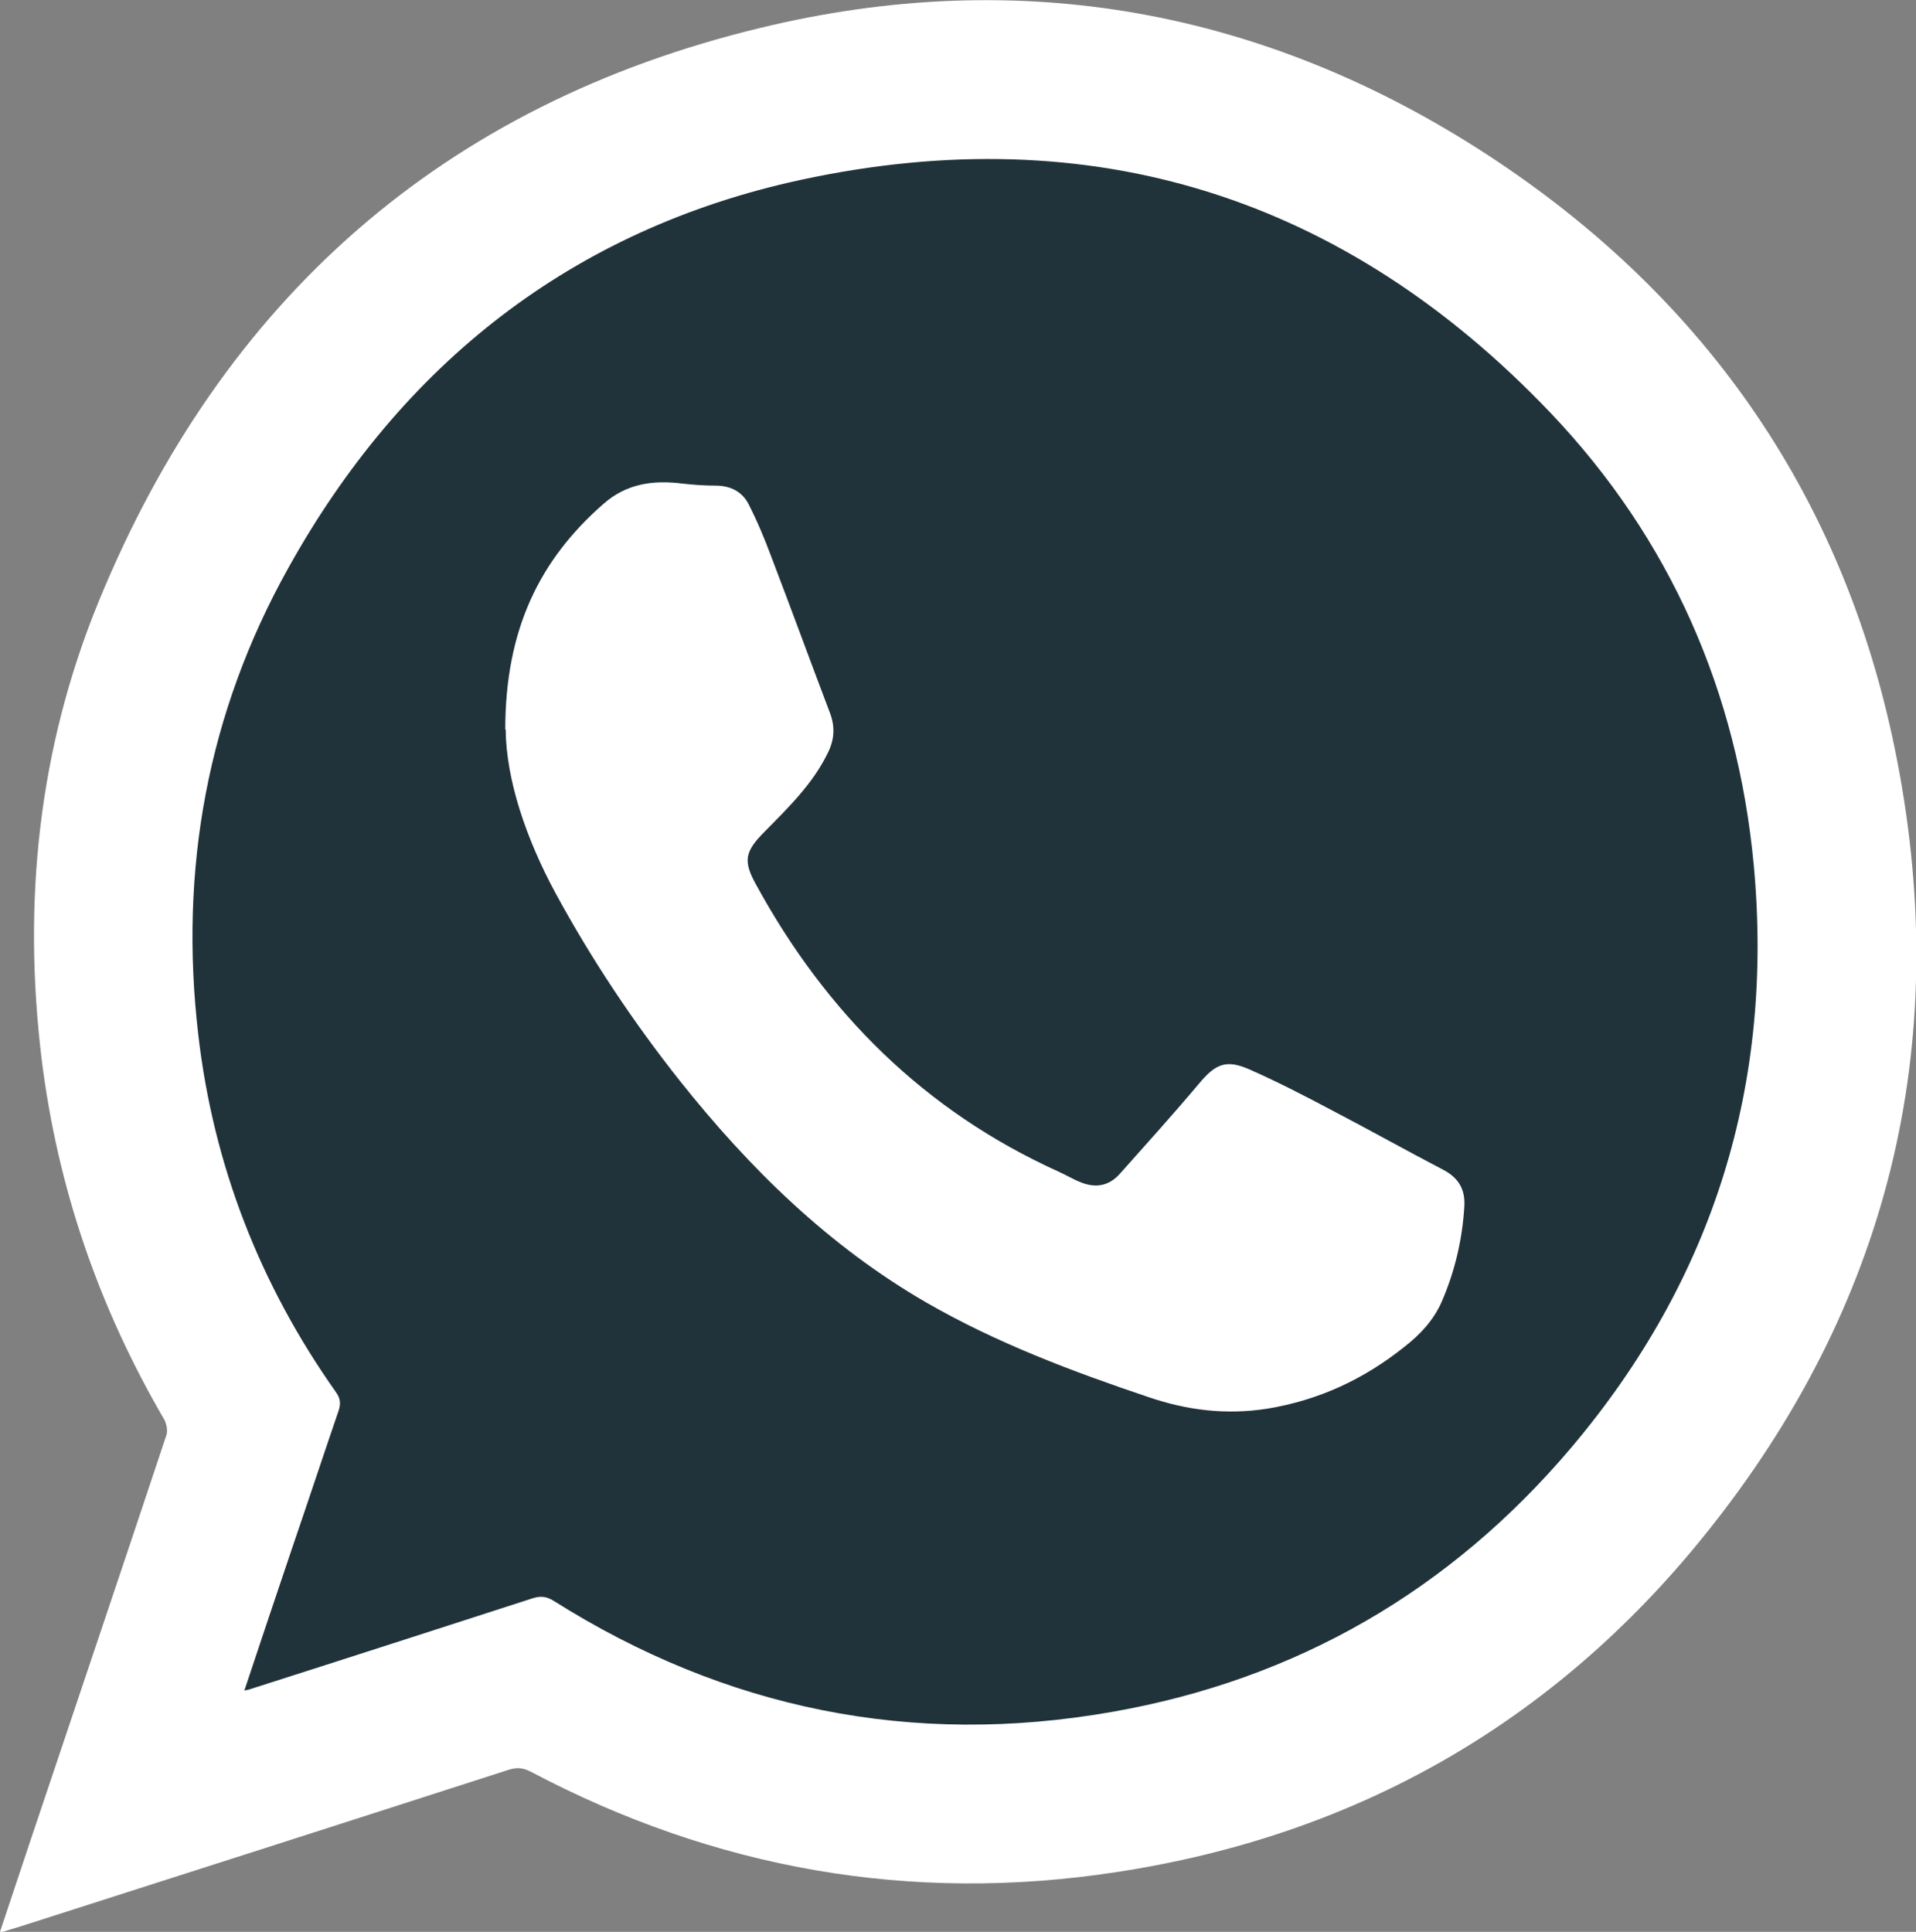
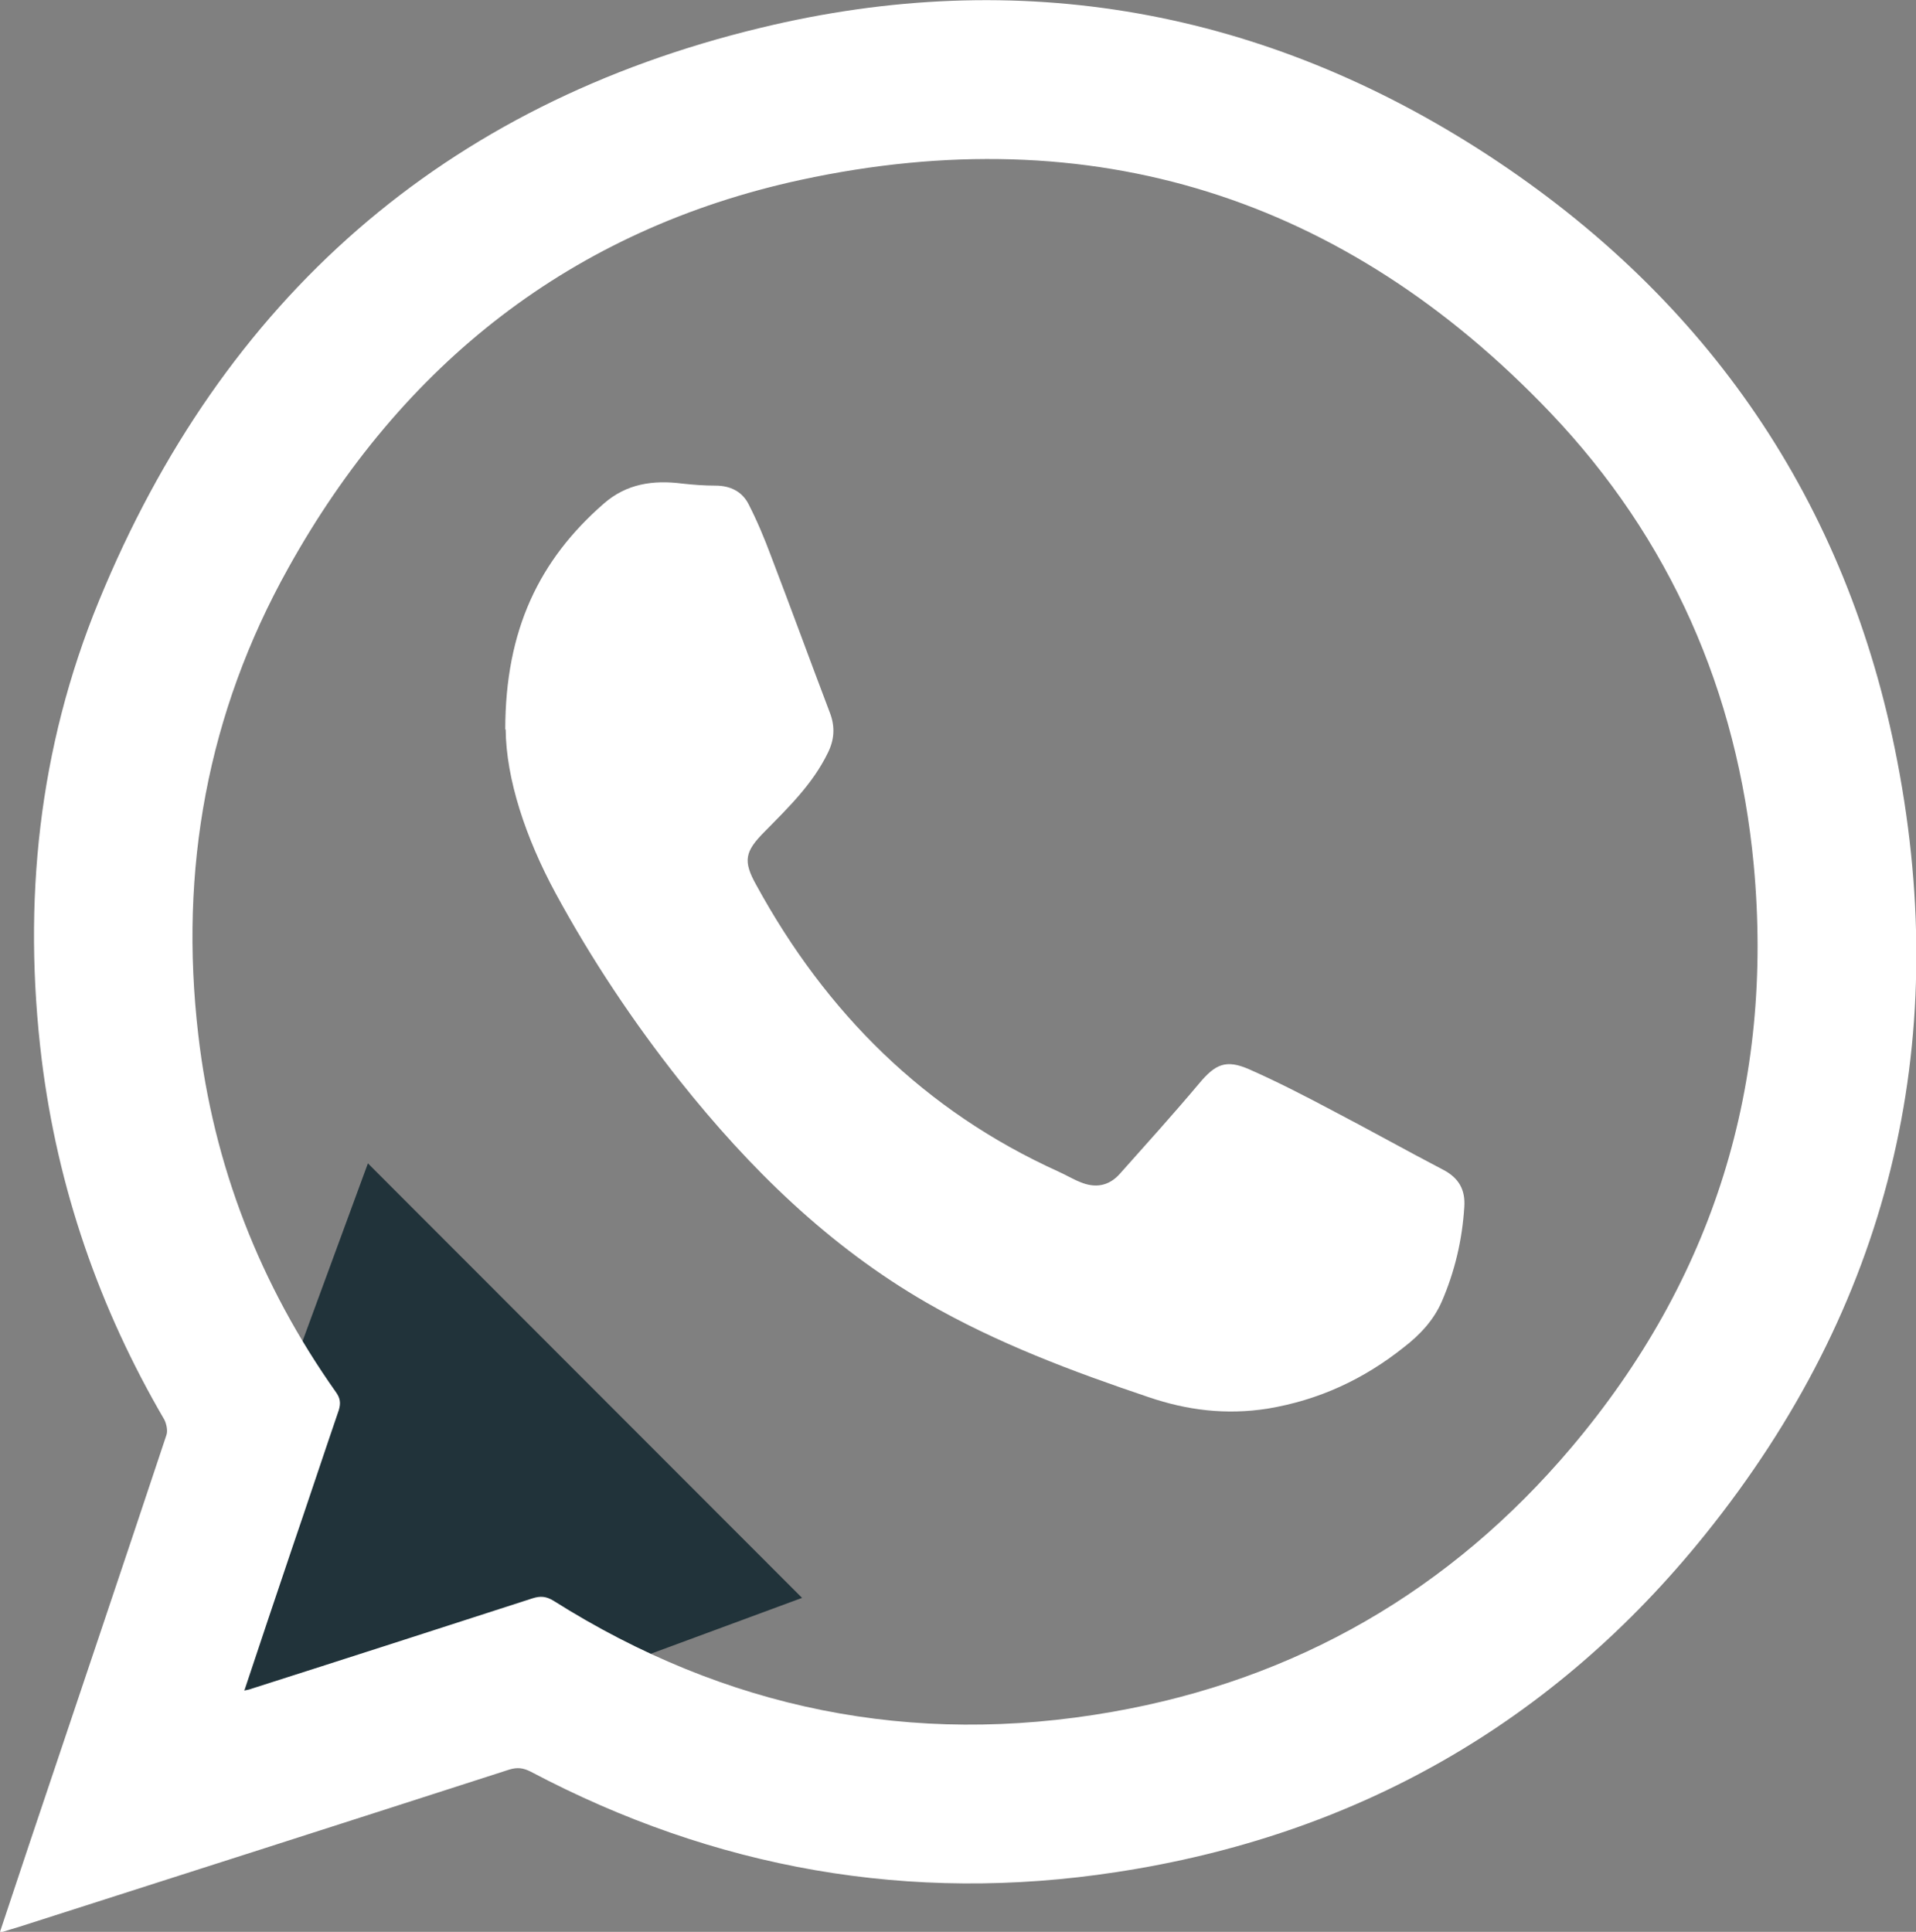
<svg xmlns="http://www.w3.org/2000/svg" id="Capa_2" data-name="Capa 2" viewBox="0 0 46.87 47.26">
  <rect x="0" y="0" width="46.87" height="47.26" fill="#808080" stroke="none" />
  <defs>
    <style>
      .cls-1 {
        fill: #fff;
      }

      .cls-2 {
        fill: #21333a;
      }
    </style>
  </defs>
  <g id="Capa_1-2" data-name="Capa 1">
    <g>
-       <path class="cls-2" d="M43.99,22.77c0,11.37-9.22,20.59-20.59,20.59-5.56,0-13.42,.48-16.31-3.79S2.81,28.58,2.81,22.77C2.81,11.4,12.03,2.18,23.4,2.18s20.59,9.22,20.59,20.59Z" />
      <polygon class="cls-2" points="2.81 45.3 9 28.46 19.62 39.09 2.81 45.3" />
      <path class="cls-1" d="M0,47.26c.26-.78,.5-1.5,.74-2.22,1.11-3.31,2.23-6.62,3.33-9.93,.04-.11,0-.28-.05-.38-1.6-2.74-2.61-5.67-3-8.81-.47-3.85-.08-7.62,1.4-11.22C5.45,7.32,10.85,2.55,18.61,.68c6.32-1.53,12.32-.45,17.78,3.11,5.39,3.52,8.8,8.49,10.02,14.82,1.35,6.99-.22,13.36-4.69,18.92-3.71,4.62-8.56,7.38-14.42,8.27-5.03,.77-9.82-.08-14.32-2.46-.18-.09-.32-.11-.52-.05-4,1.29-8,2.57-12,3.85-.13,.04-.27,.08-.46,.14Zm5.96-5.9c.1-.02,.15-.03,.2-.05,2.29-.73,4.58-1.47,6.87-2.21,.19-.06,.33-.05,.51,.06,4.2,2.65,8.77,3.58,13.66,2.72,4.51-.79,8.28-2.97,11.24-6.47,3.48-4.12,4.96-8.9,4.46-14.26-.4-4.23-2.04-7.97-4.97-11.05-5.03-5.28-11.21-7.24-18.34-5.7-5.59,1.21-9.76,4.5-12.54,9.5-1.98,3.55-2.67,7.38-2.2,11.41,.37,3.2,1.51,6.12,3.37,8.75,.1,.14,.12,.26,.07,.43-.39,1.14-.77,2.29-1.16,3.43-.38,1.13-.76,2.25-1.15,3.43Z" />
      <path class="cls-1" d="M12.36,17.85c0-2.45,.84-4.16,2.41-5.53,.56-.49,1.21-.58,1.92-.49,.27,.03,.54,.05,.81,.05,.36,0,.65,.14,.81,.45,.21,.41,.39,.84,.55,1.27,.49,1.28,.96,2.57,1.45,3.86,.12,.33,.1,.64-.06,.96-.37,.76-.96,1.33-1.54,1.92-.49,.49-.54,.72-.21,1.31,1.71,3.13,4.12,5.53,7.39,7.01,.18,.08,.36,.19,.54,.26,.36,.15,.69,.1,.96-.2,.65-.73,1.31-1.46,1.94-2.21,.4-.48,.66-.6,1.23-.35,.68,.3,1.34,.64,2,.99,.92,.48,1.83,.99,2.75,1.47,.38,.2,.54,.49,.51,.91-.05,.8-.23,1.57-.55,2.31-.2,.46-.54,.82-.93,1.12-.98,.78-2.07,1.29-3.33,1.5-1.02,.16-1.97,.04-2.91-.28-1.87-.63-3.71-1.32-5.43-2.31-2.39-1.38-4.33-3.28-6.04-5.43-1.14-1.44-2.16-2.97-3.04-4.59-.73-1.35-1.21-2.79-1.22-4.01Z" />
    </g>
  </g>
</svg>